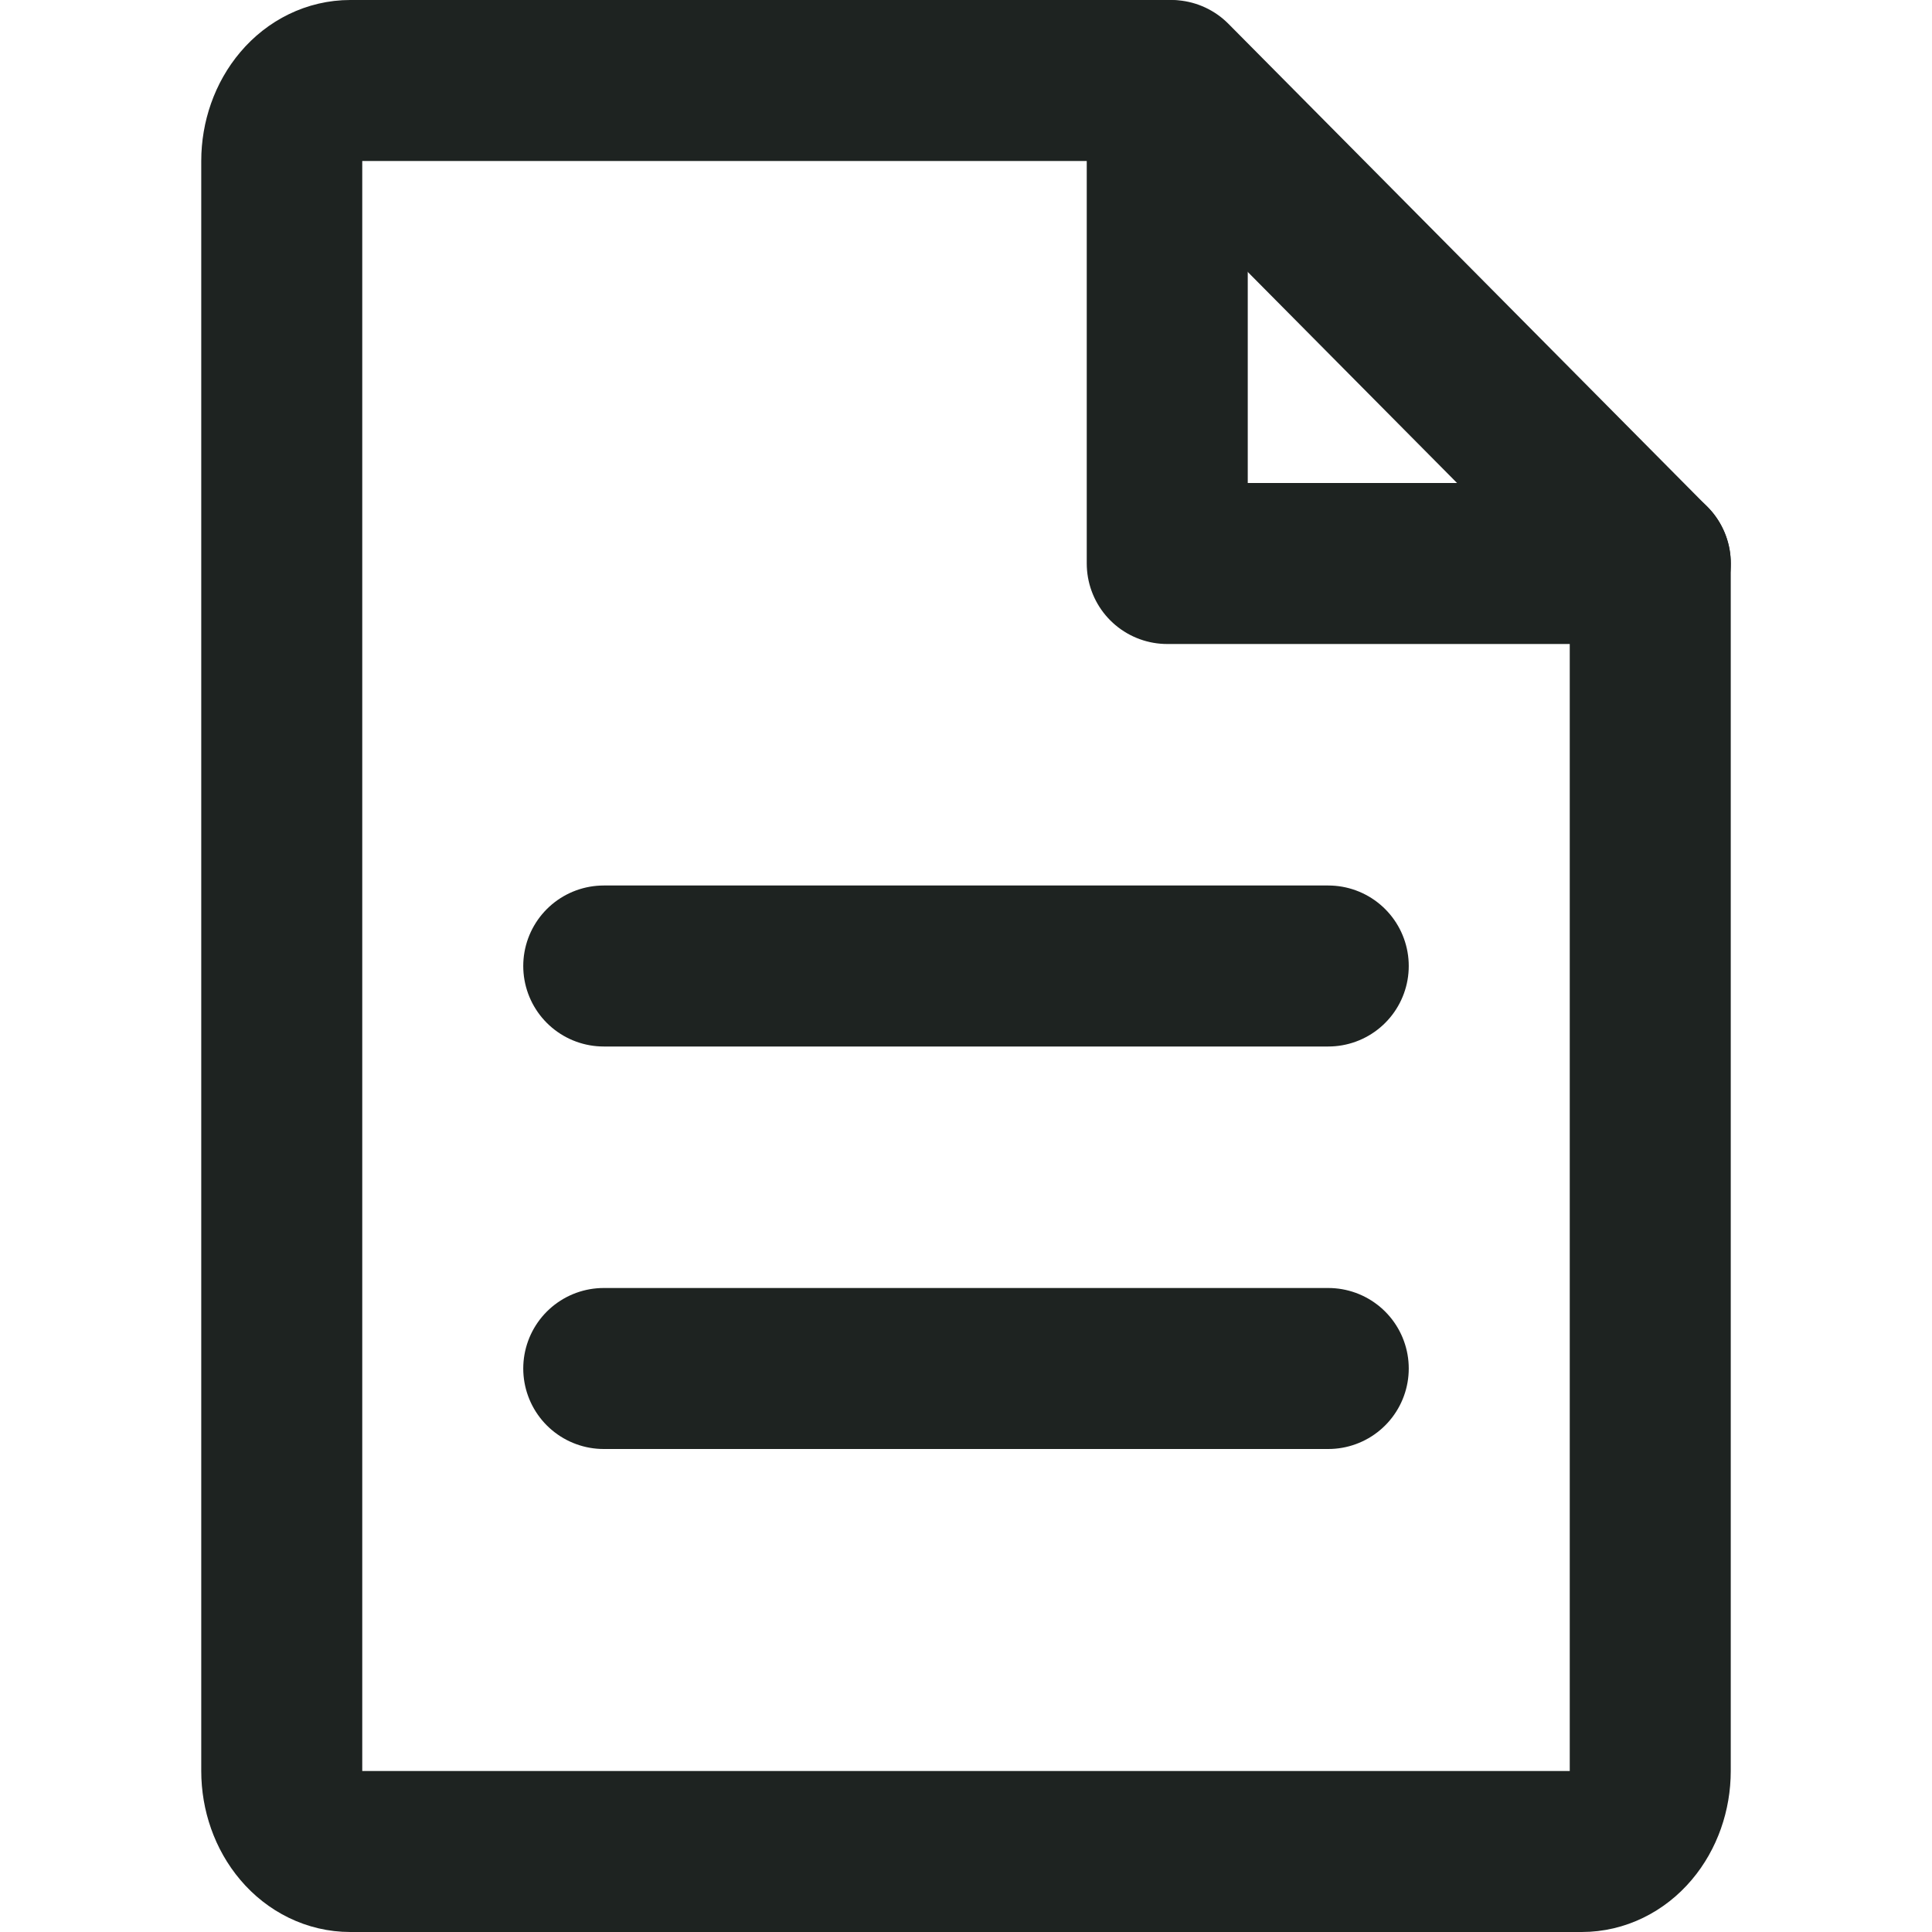
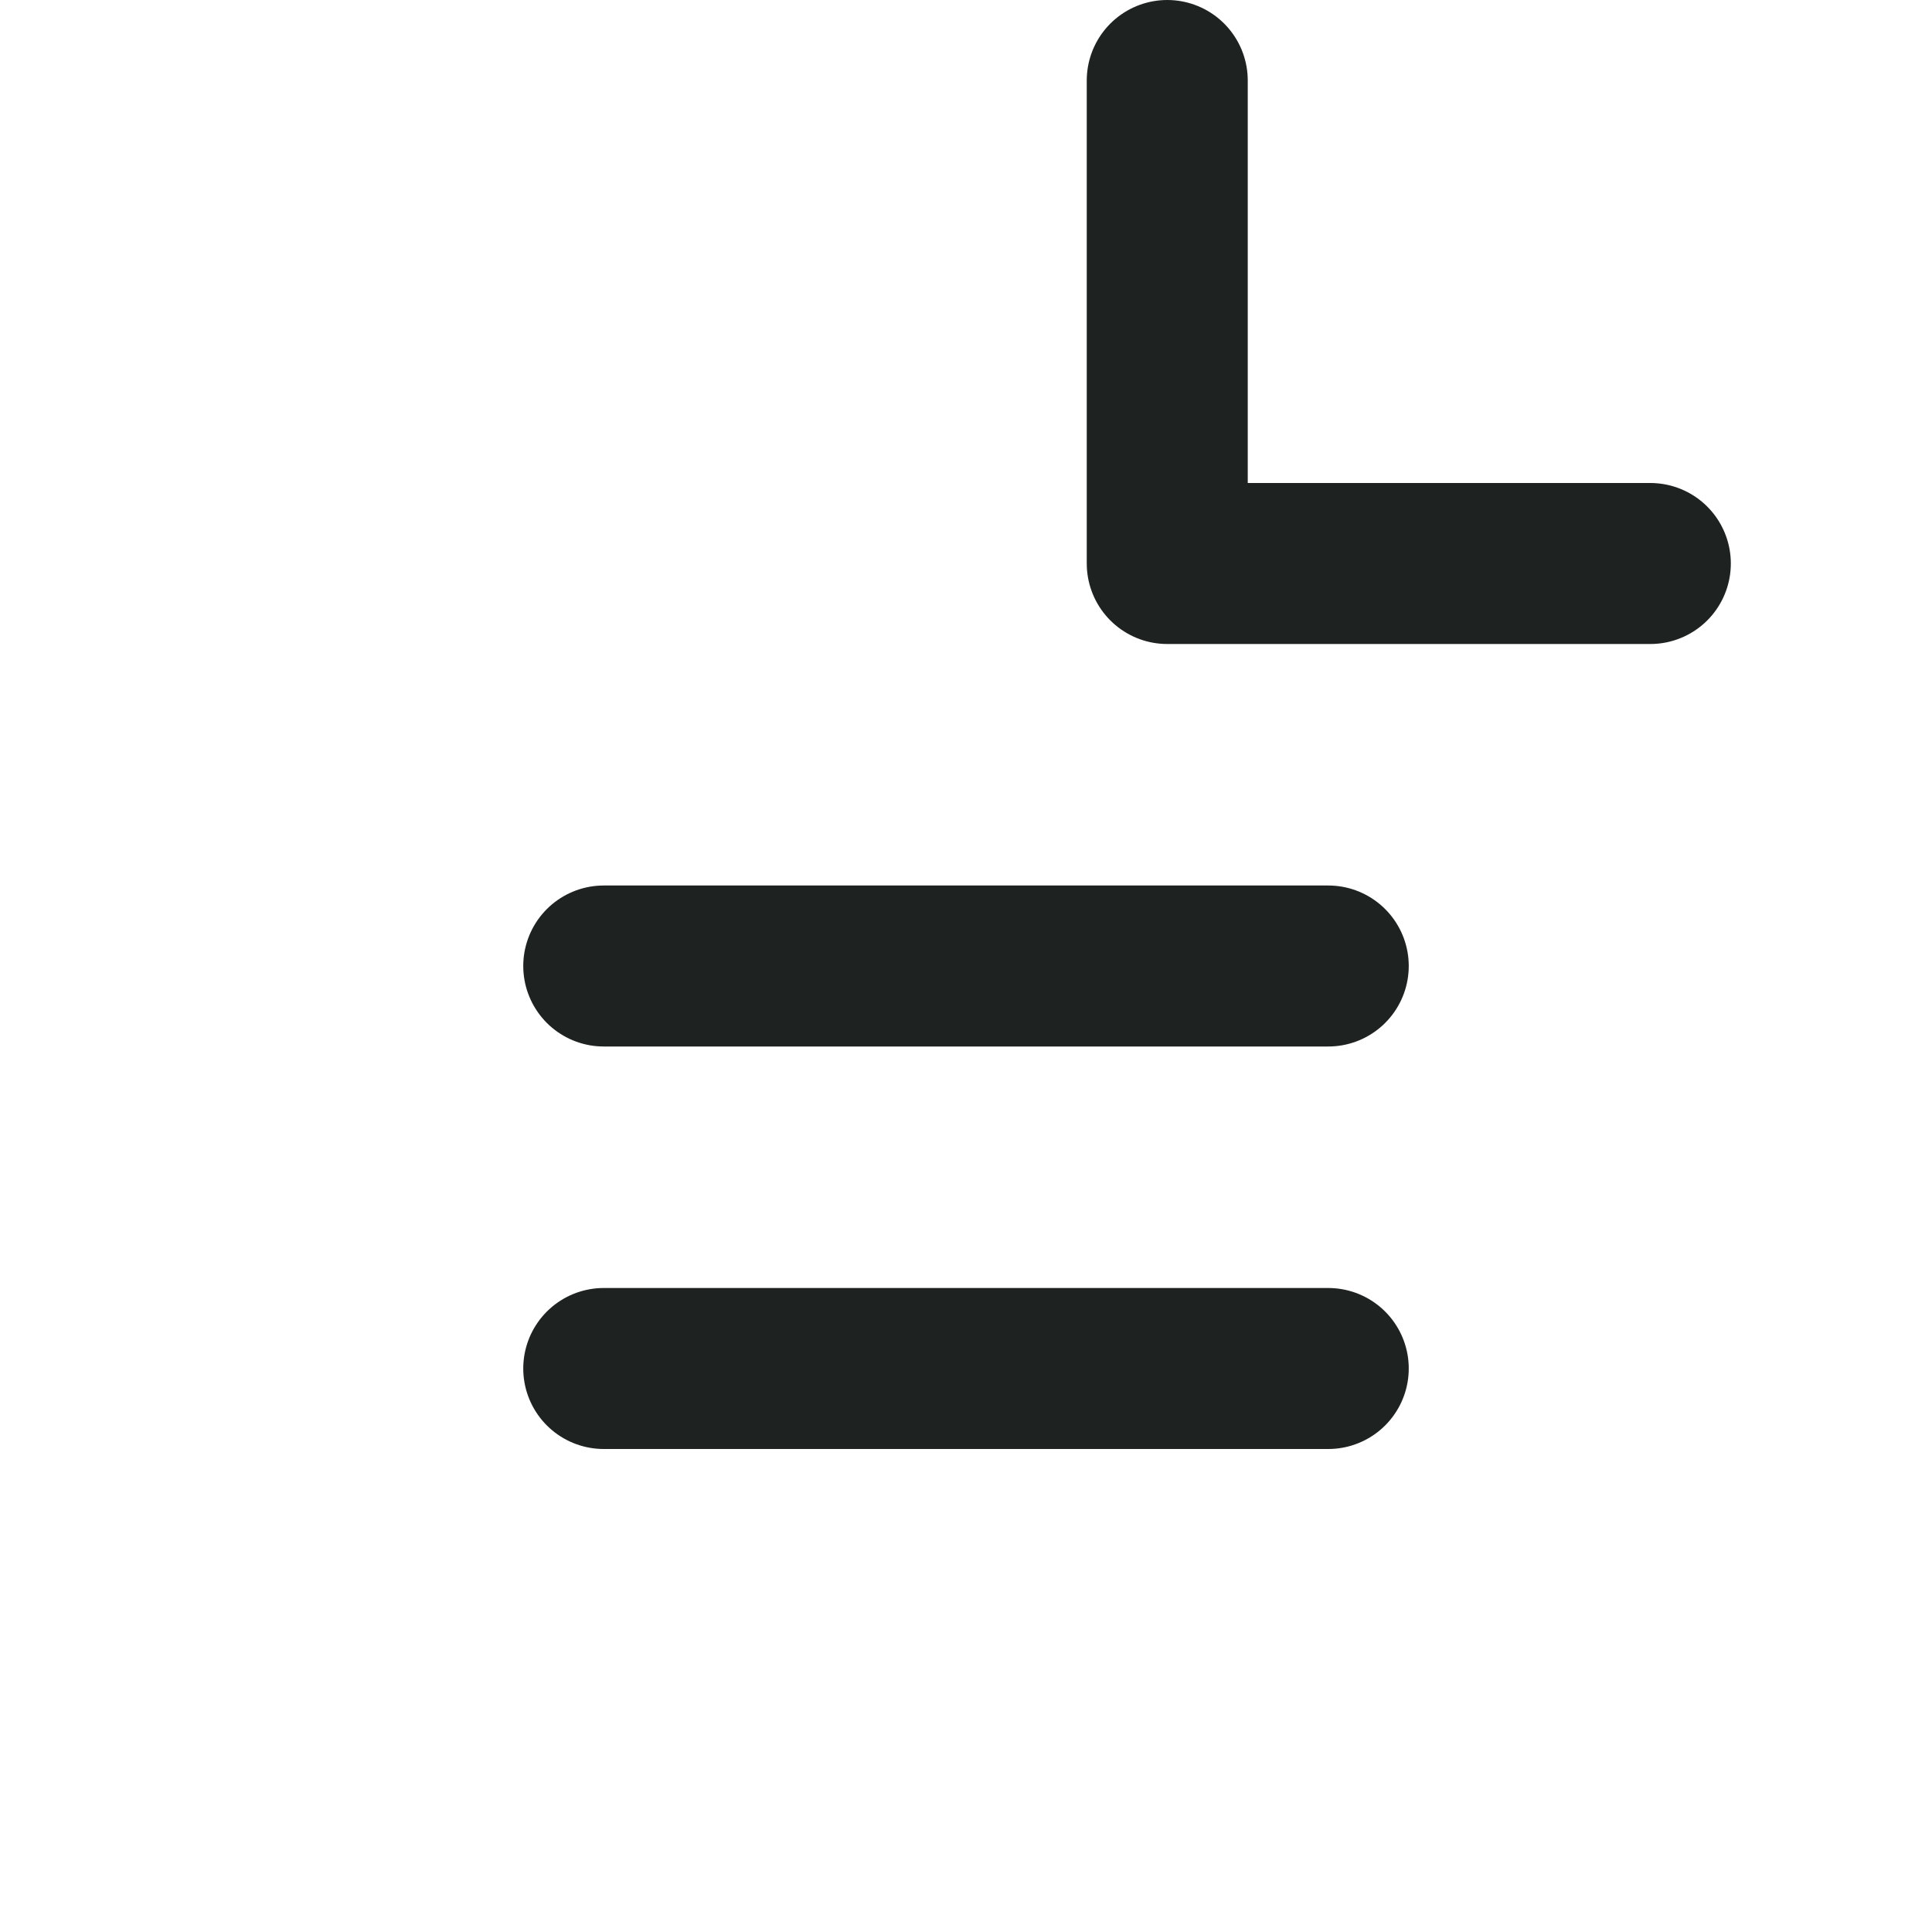
<svg xmlns="http://www.w3.org/2000/svg" width="24" height="24" viewBox="0 0 24 24" fill="none">
-   <path d="M19.65 23H4.35C4.125 23 3.908 22.895 3.749 22.707C3.59 22.52 3.5 22.265 3.5 22V2C3.5 1.735 3.59 1.48 3.749 1.293C3.908 1.105 4.125 1 4.35 1H14.55L20.5 7V22C20.5 22.265 20.41 22.52 20.251 22.707C20.092 22.895 19.875 23 19.65 23Z" stroke="#1E2321" stroke-width="2" stroke-linecap="round" stroke-linejoin="round" />
  <path d="M14.5 1V7H20.501" stroke="#1E2321" stroke-width="2" stroke-linecap="round" stroke-linejoin="round" />
  <path d="M7.5 12H16.5" stroke="#1E2321" stroke-width="2" stroke-linecap="round" stroke-linejoin="round" />
  <path d="M7.5 17H16.5" stroke="#1E2321" stroke-width="2" stroke-linecap="round" stroke-linejoin="round" />
</svg>